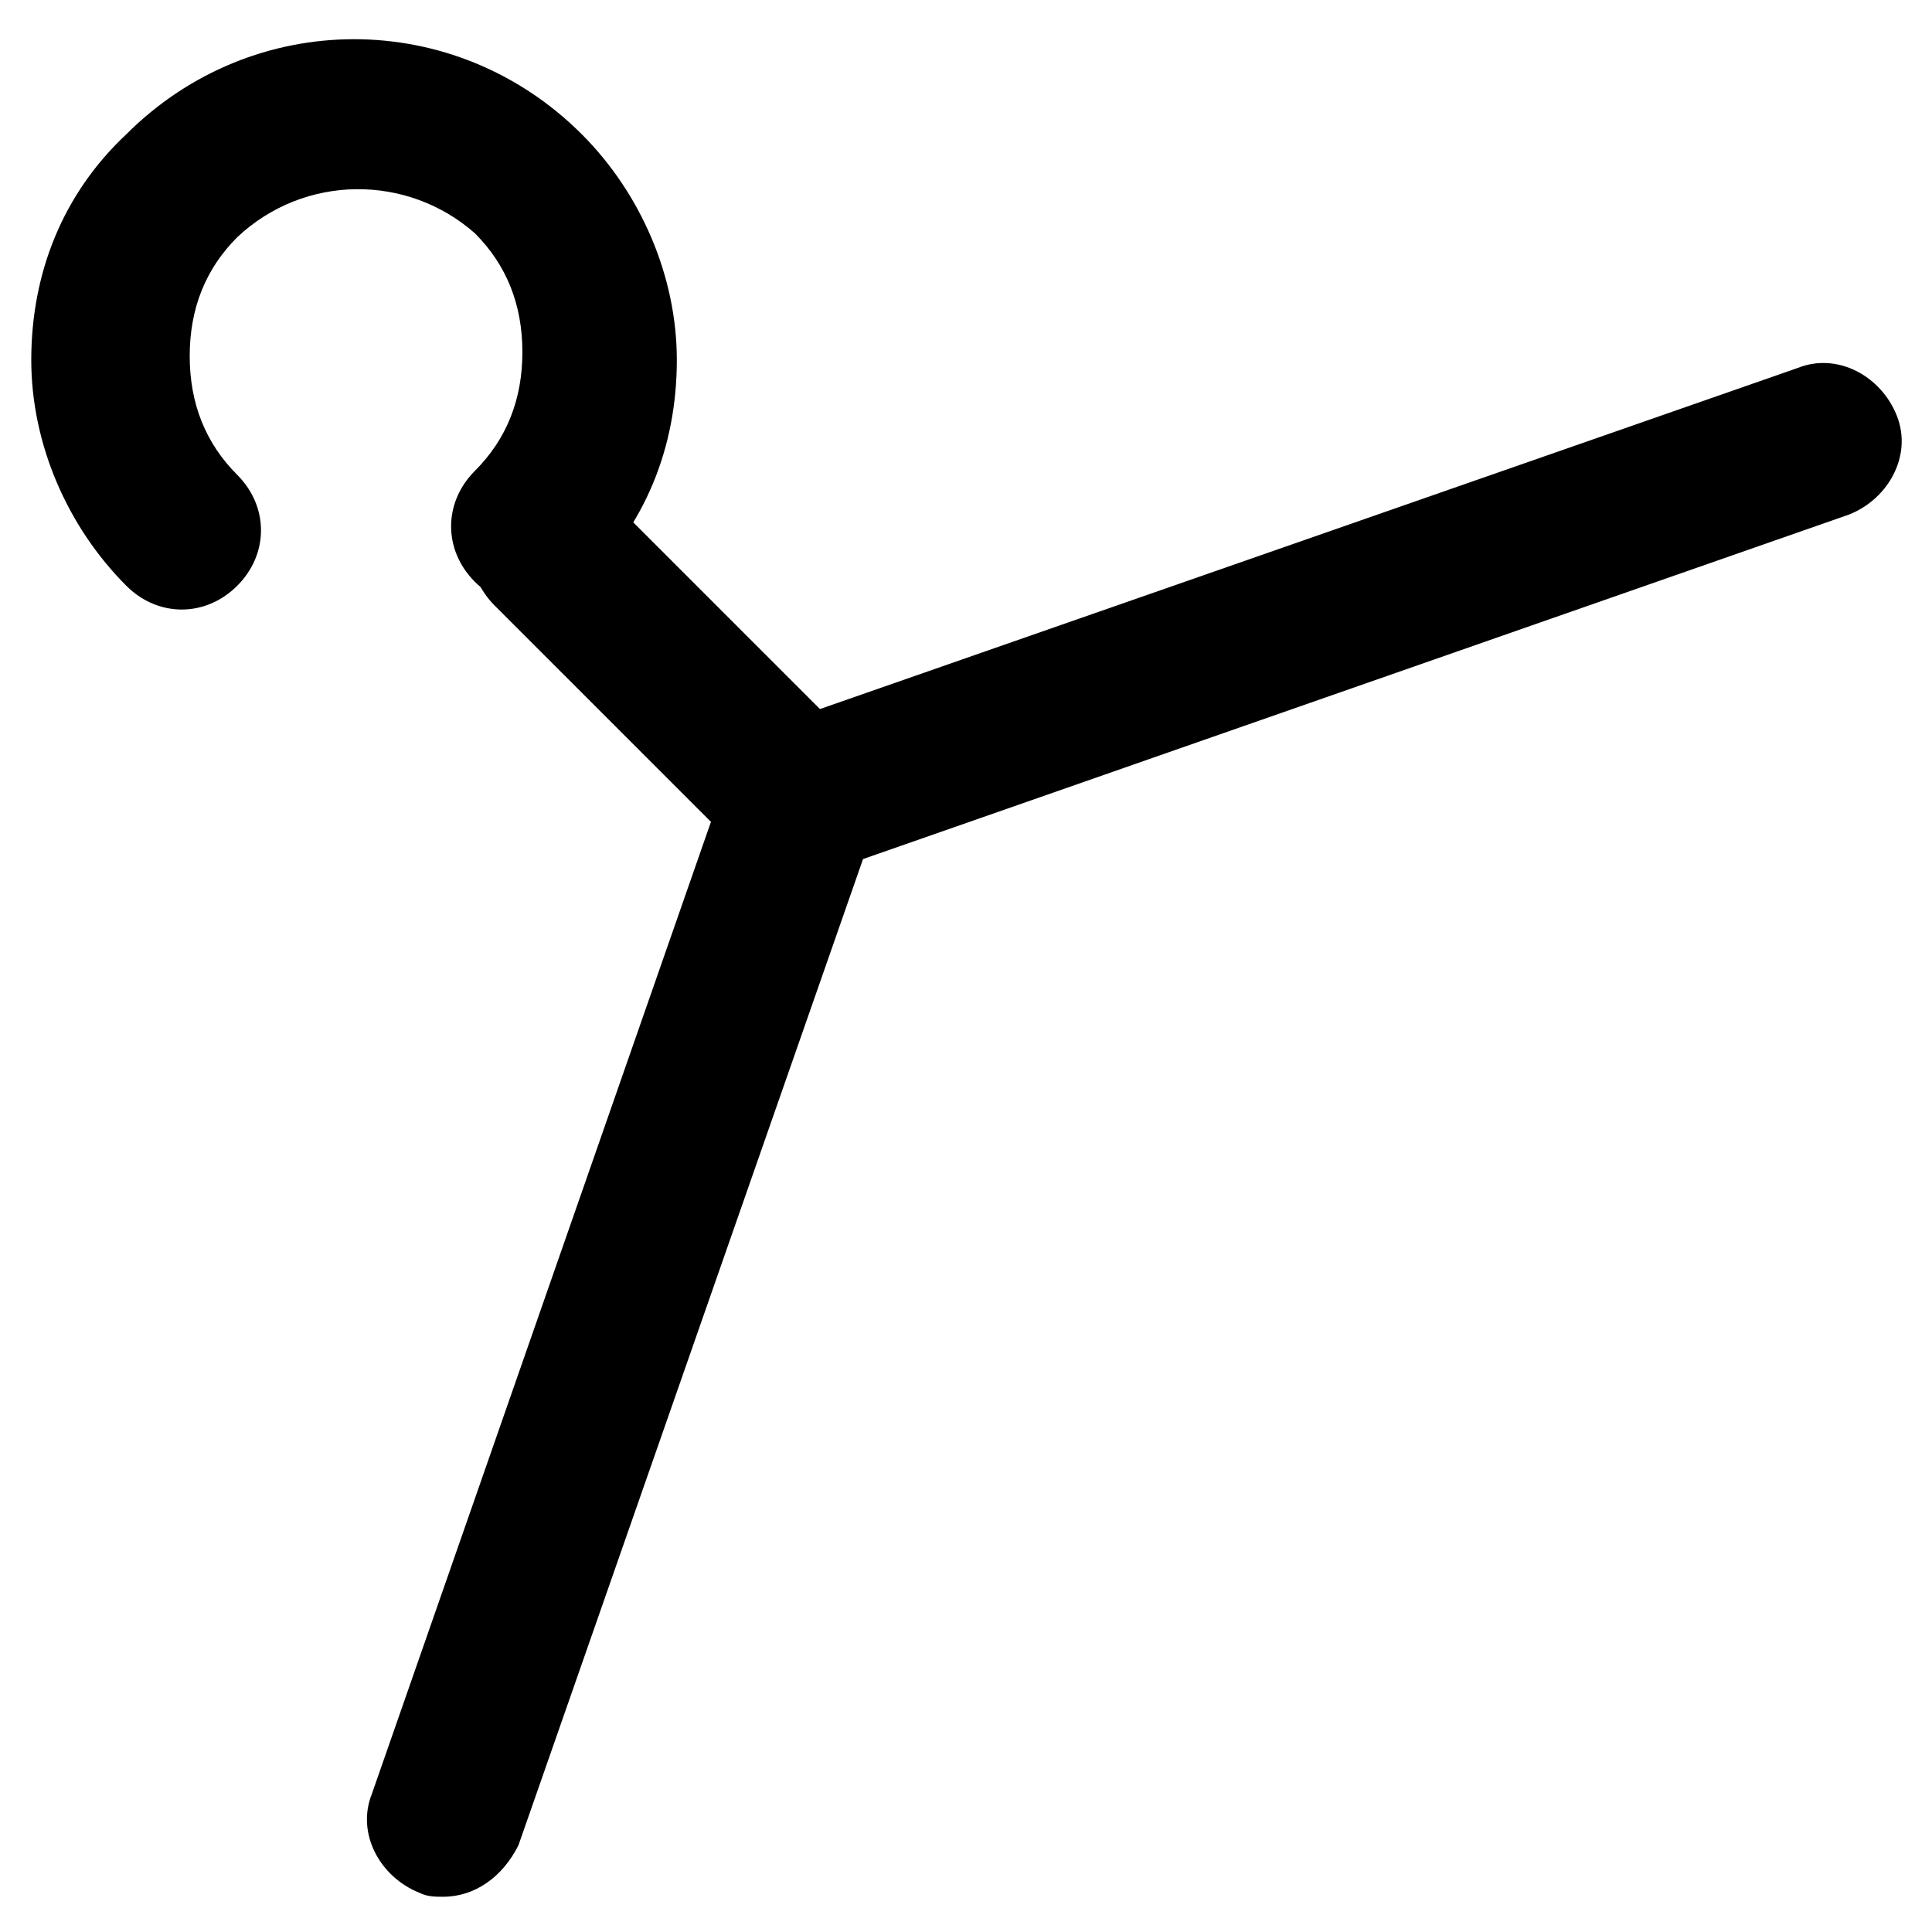
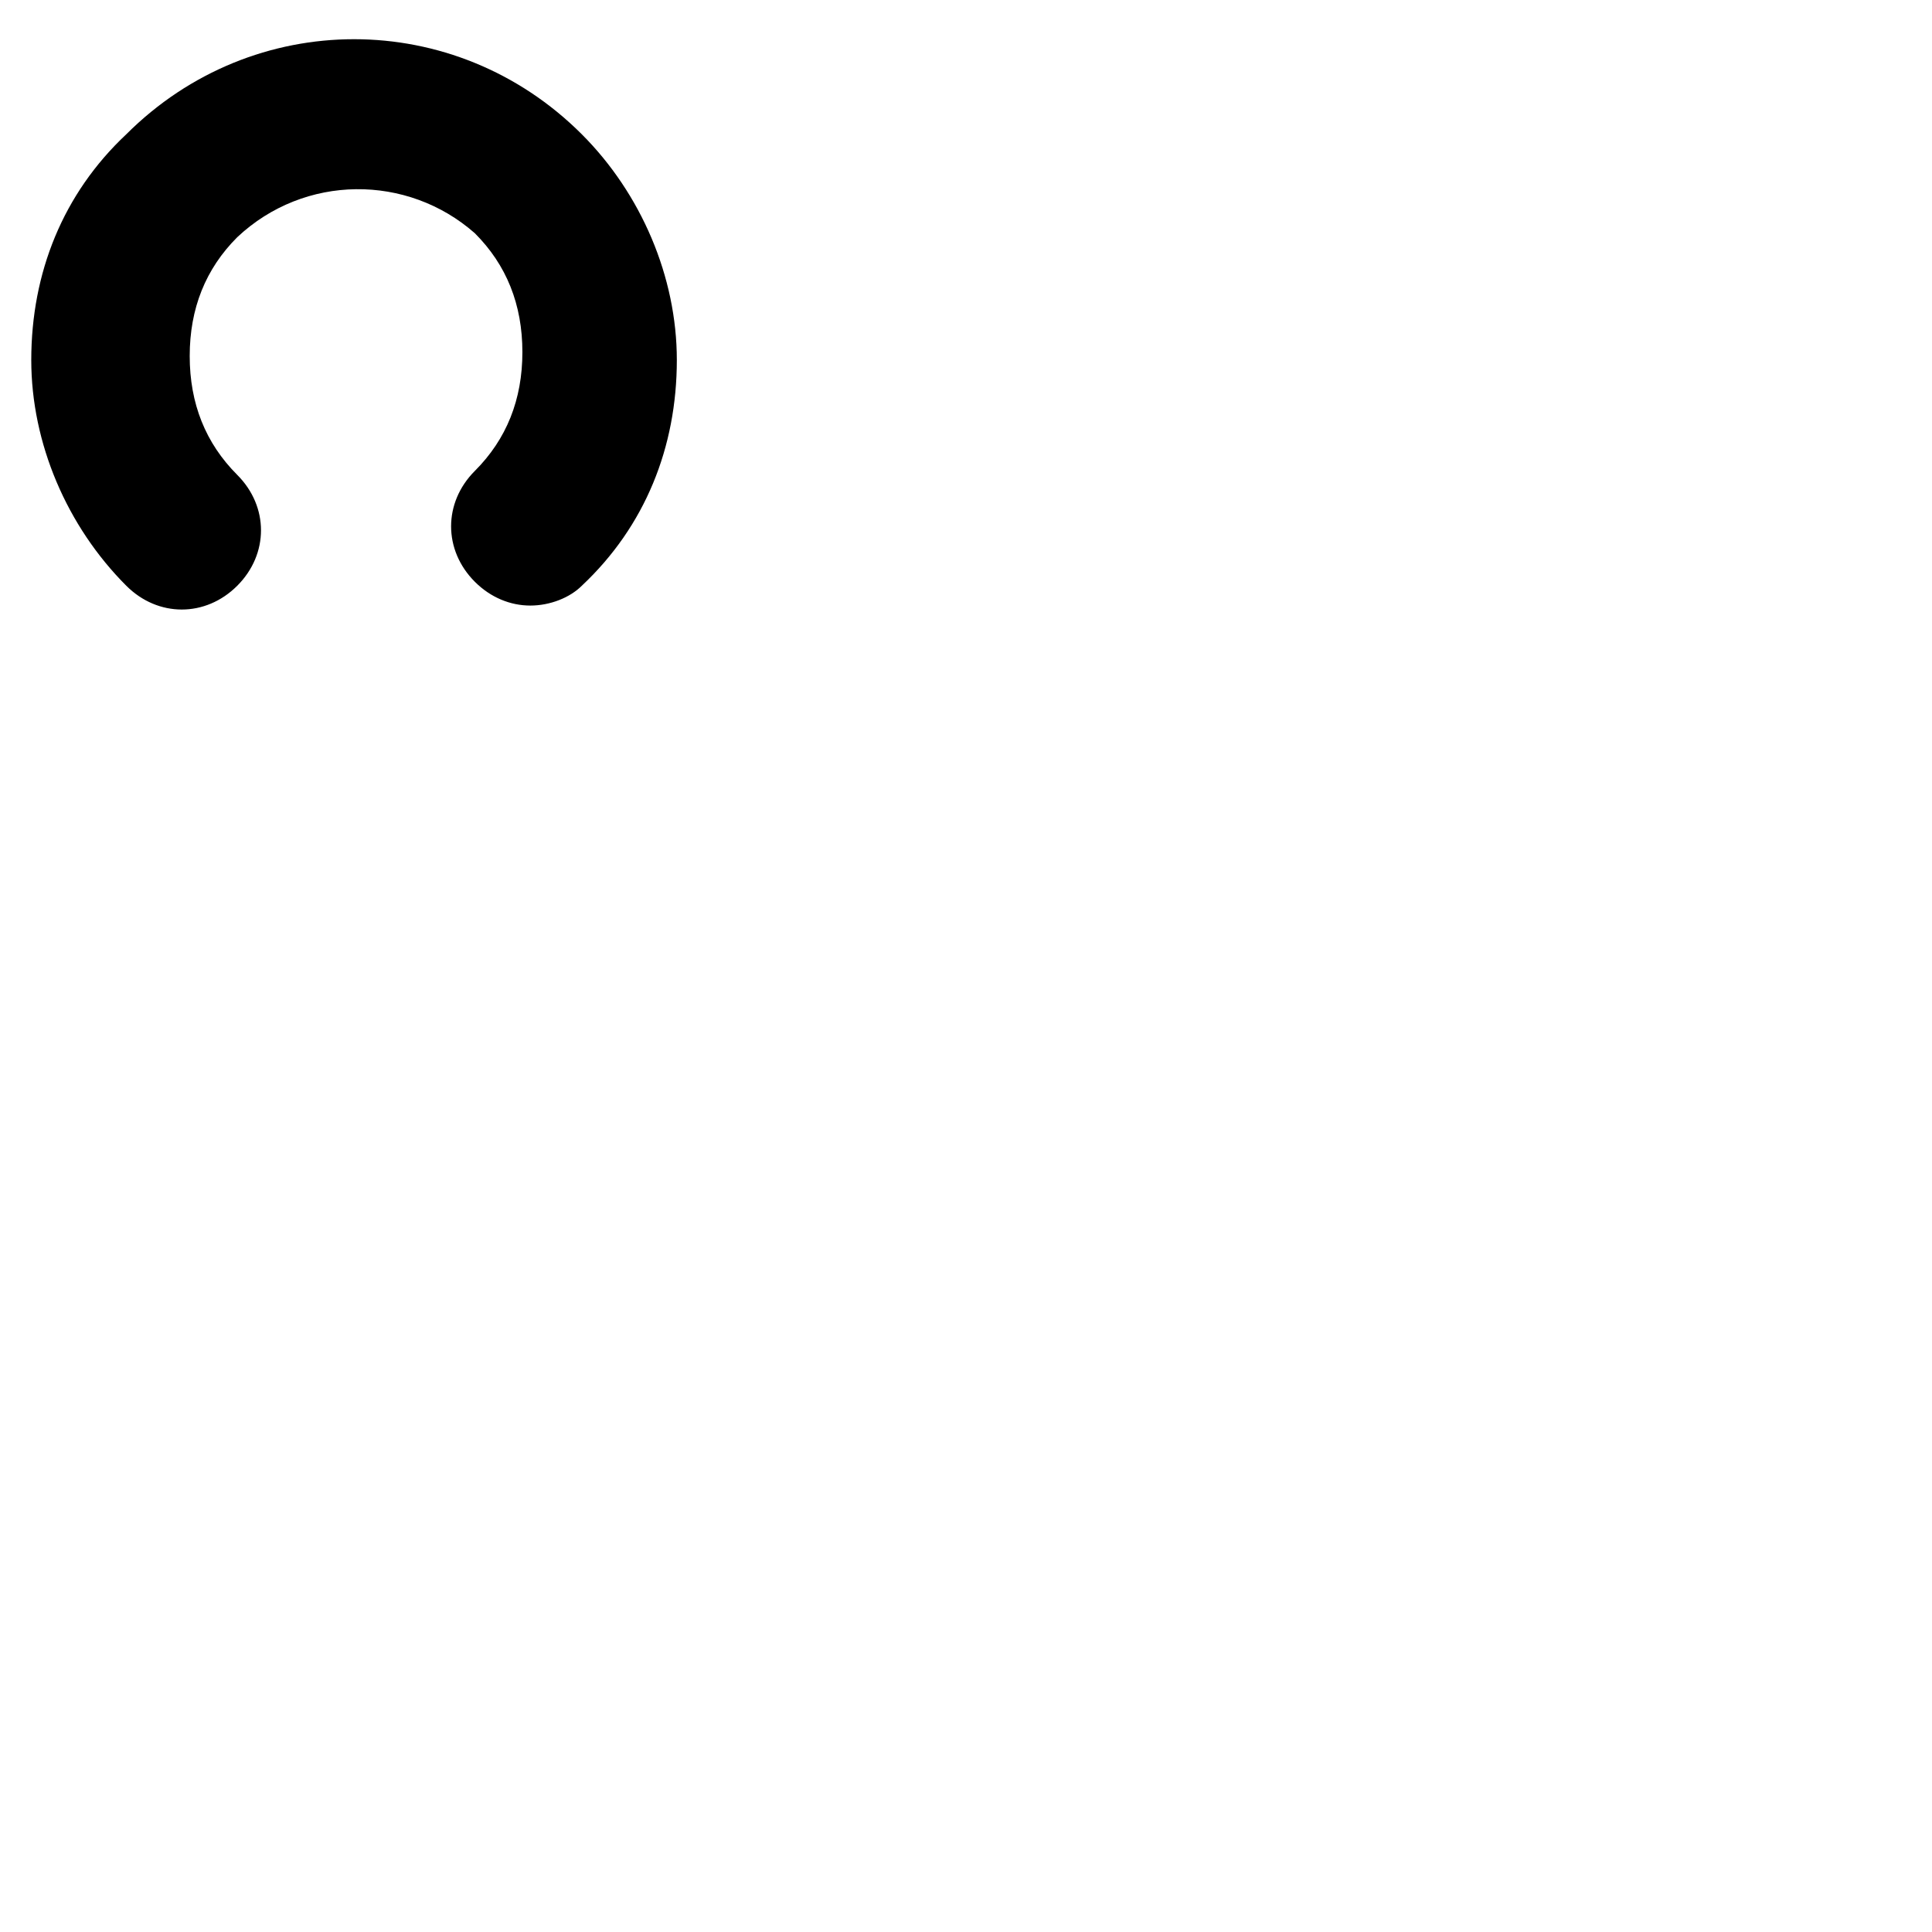
<svg xmlns="http://www.w3.org/2000/svg" fill="#000000" width="800px" height="800px" version="1.1" viewBox="144 144 512 512">
  <g>
-     <path d="m354.87 375.86c-5.246 0-10.496-2.098-14.695-6.297l-65.074-65.074c-8.398-8.398-8.398-20.992 0-29.391 8.398-8.398 20.992-8.398 29.391 0l65.074 65.074c8.398 8.398 8.398 20.992 0 29.391-4.199 4.195-9.449 6.297-14.695 6.297z" />
    <path d="m284.54 304.48c-5.246 0-10.496-2.098-14.695-6.297-8.398-8.398-8.398-20.992 0-29.391 8.398-8.398 12.594-18.895 12.594-31.488s-4.199-23.09-12.594-31.488c-17.844-15.742-45.133-15.742-62.977 1.051-8.398 8.398-12.594 18.895-12.594 31.488s4.199 23.09 12.594 31.488c8.398 8.398 8.398 20.992 0 29.391-8.398 8.398-20.992 8.398-29.391 0-15.742-15.742-25.191-37.785-25.191-59.828 0-23.09 8.398-44.082 25.191-59.828 33.586-33.586 87.117-33.586 120.7 0 15.742 15.742 25.191 37.785 25.191 59.828 0 23.09-8.398 44.082-25.191 59.828-3.144 3.148-8.395 5.246-13.641 5.246z" />
-     <path d="m261.45 646.66c-2.098 0-4.199 0-6.297-1.051-10.496-4.199-16.793-15.742-12.594-26.238l94.465-270.8c2.098-6.297 6.297-10.496 12.594-12.594l270.8-94.465c10.496-4.199 22.043 2.098 26.238 12.594 4.199 10.496-2.098 22.043-12.594 26.238l-261.35 91.316-91.316 261.35c-4.195 8.395-11.543 13.645-19.941 13.645z" />
  </g>
</svg>